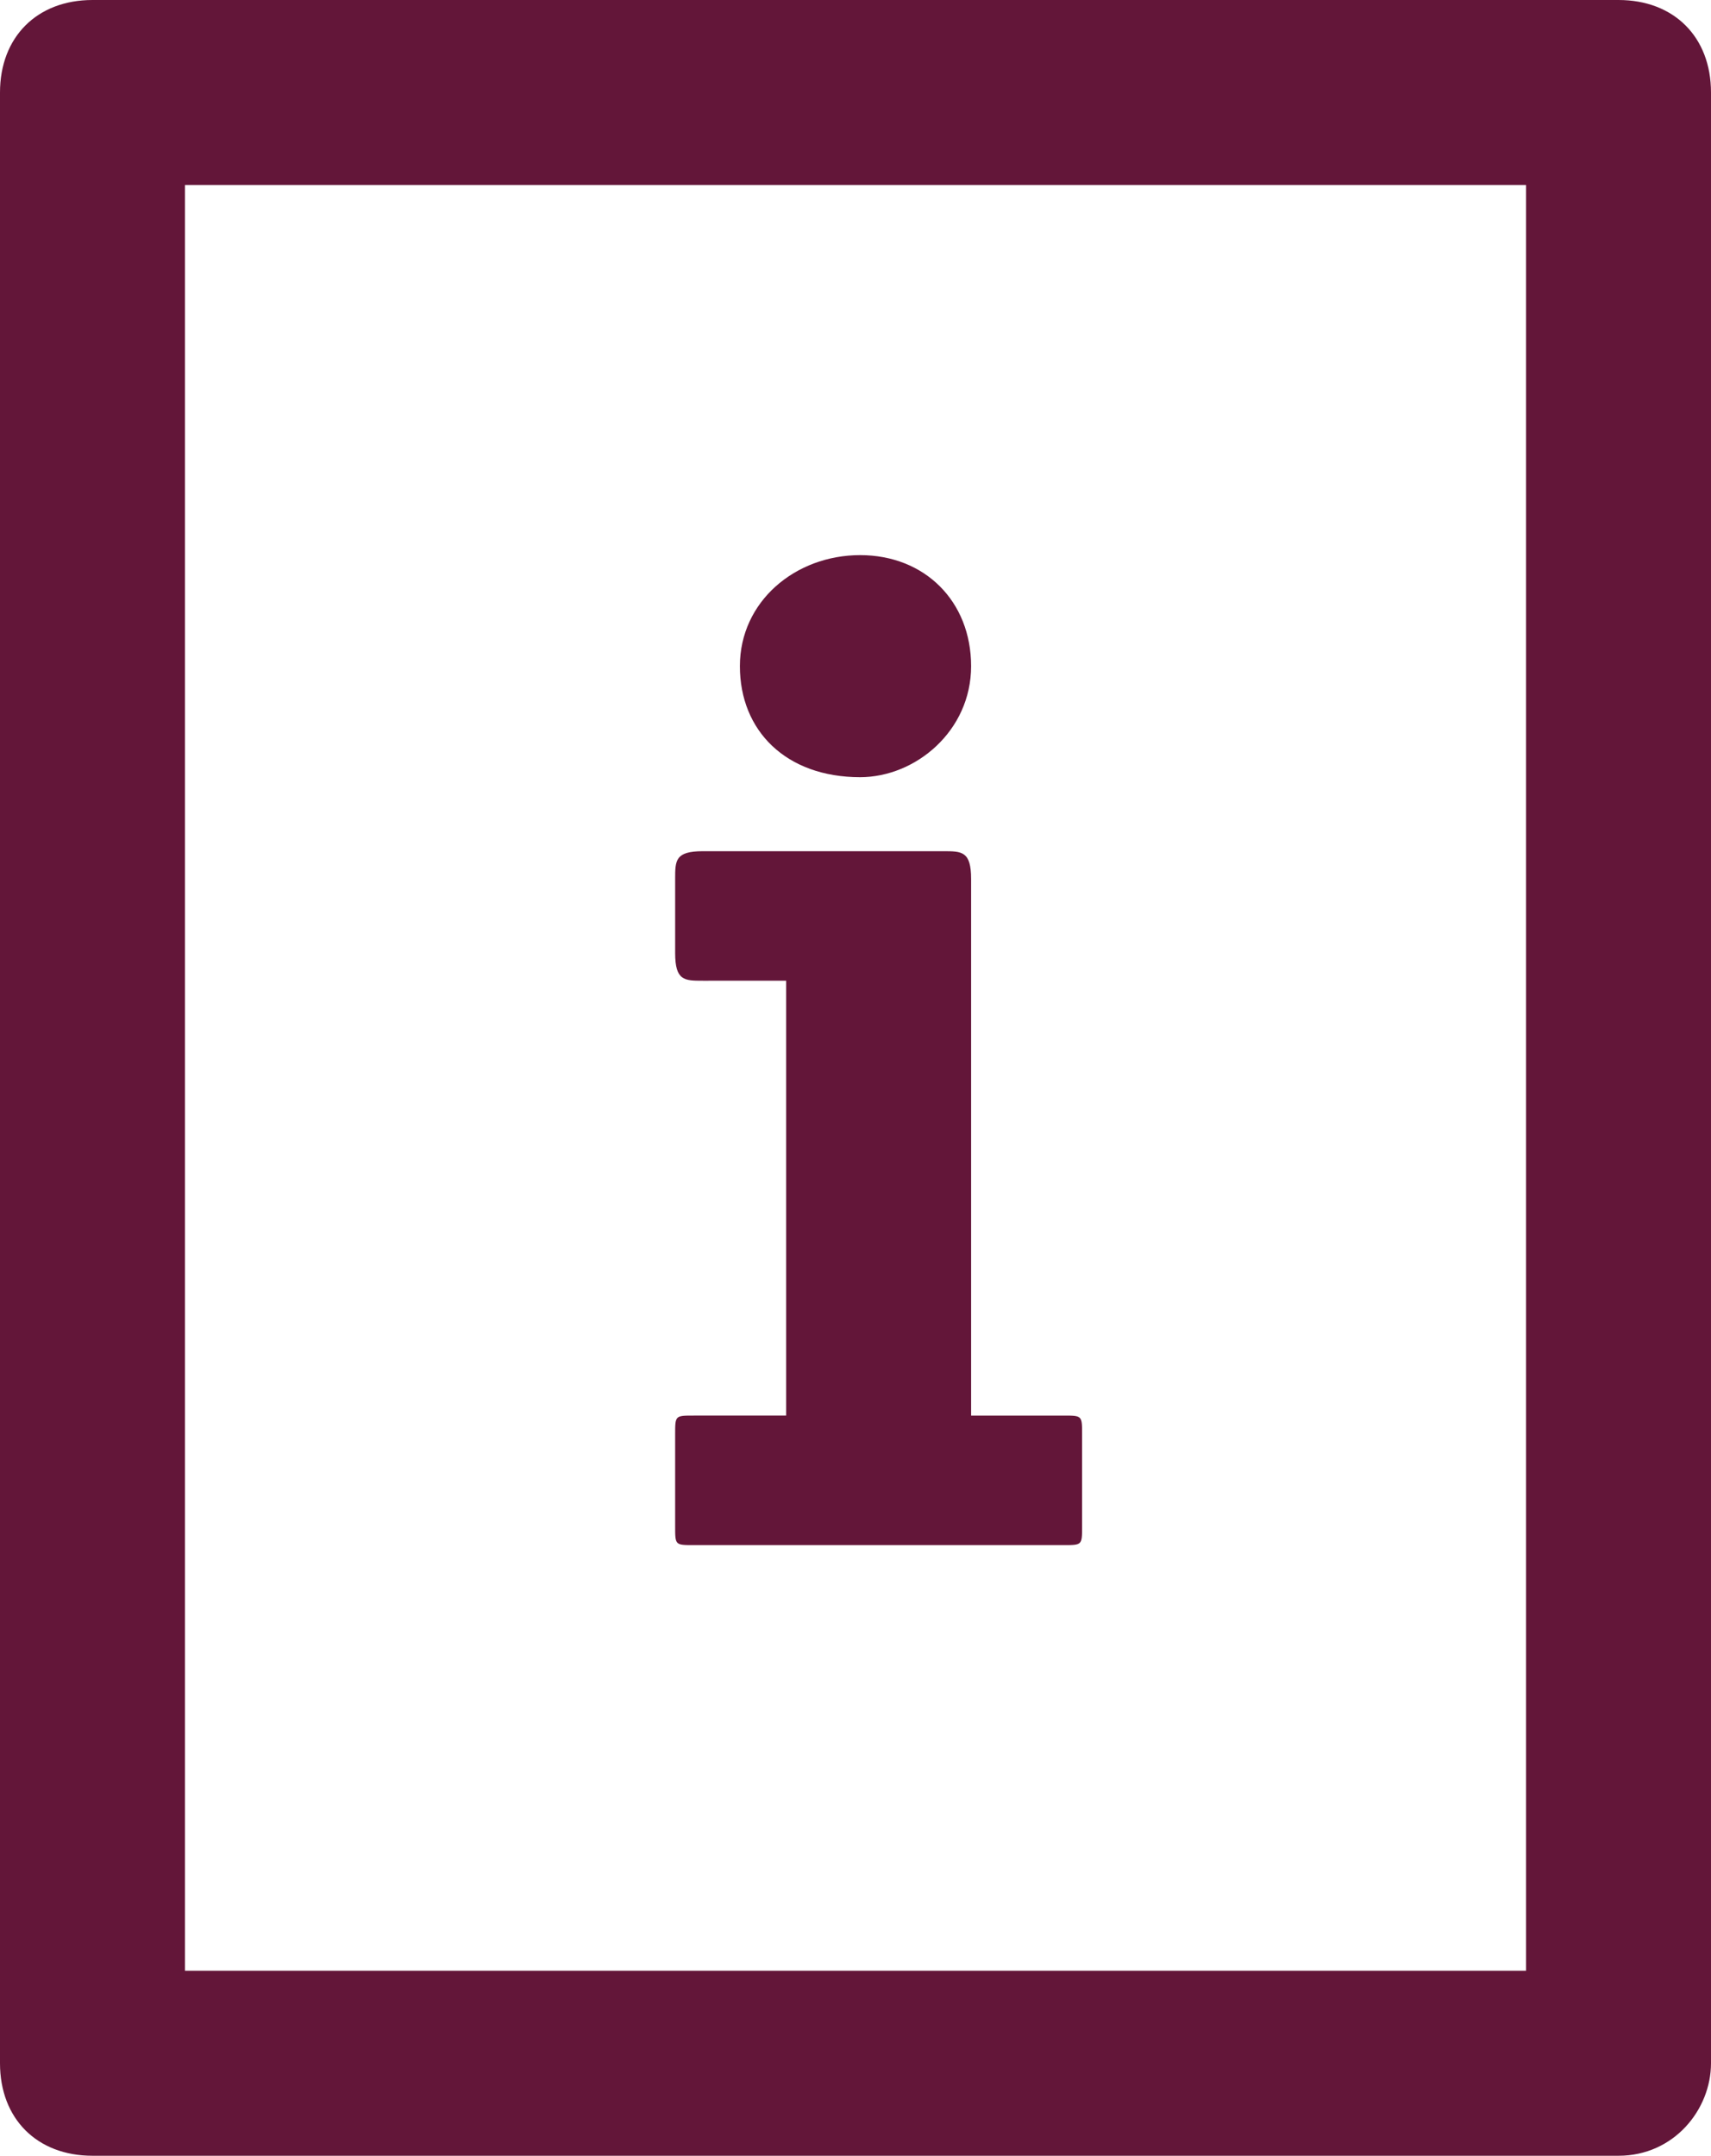
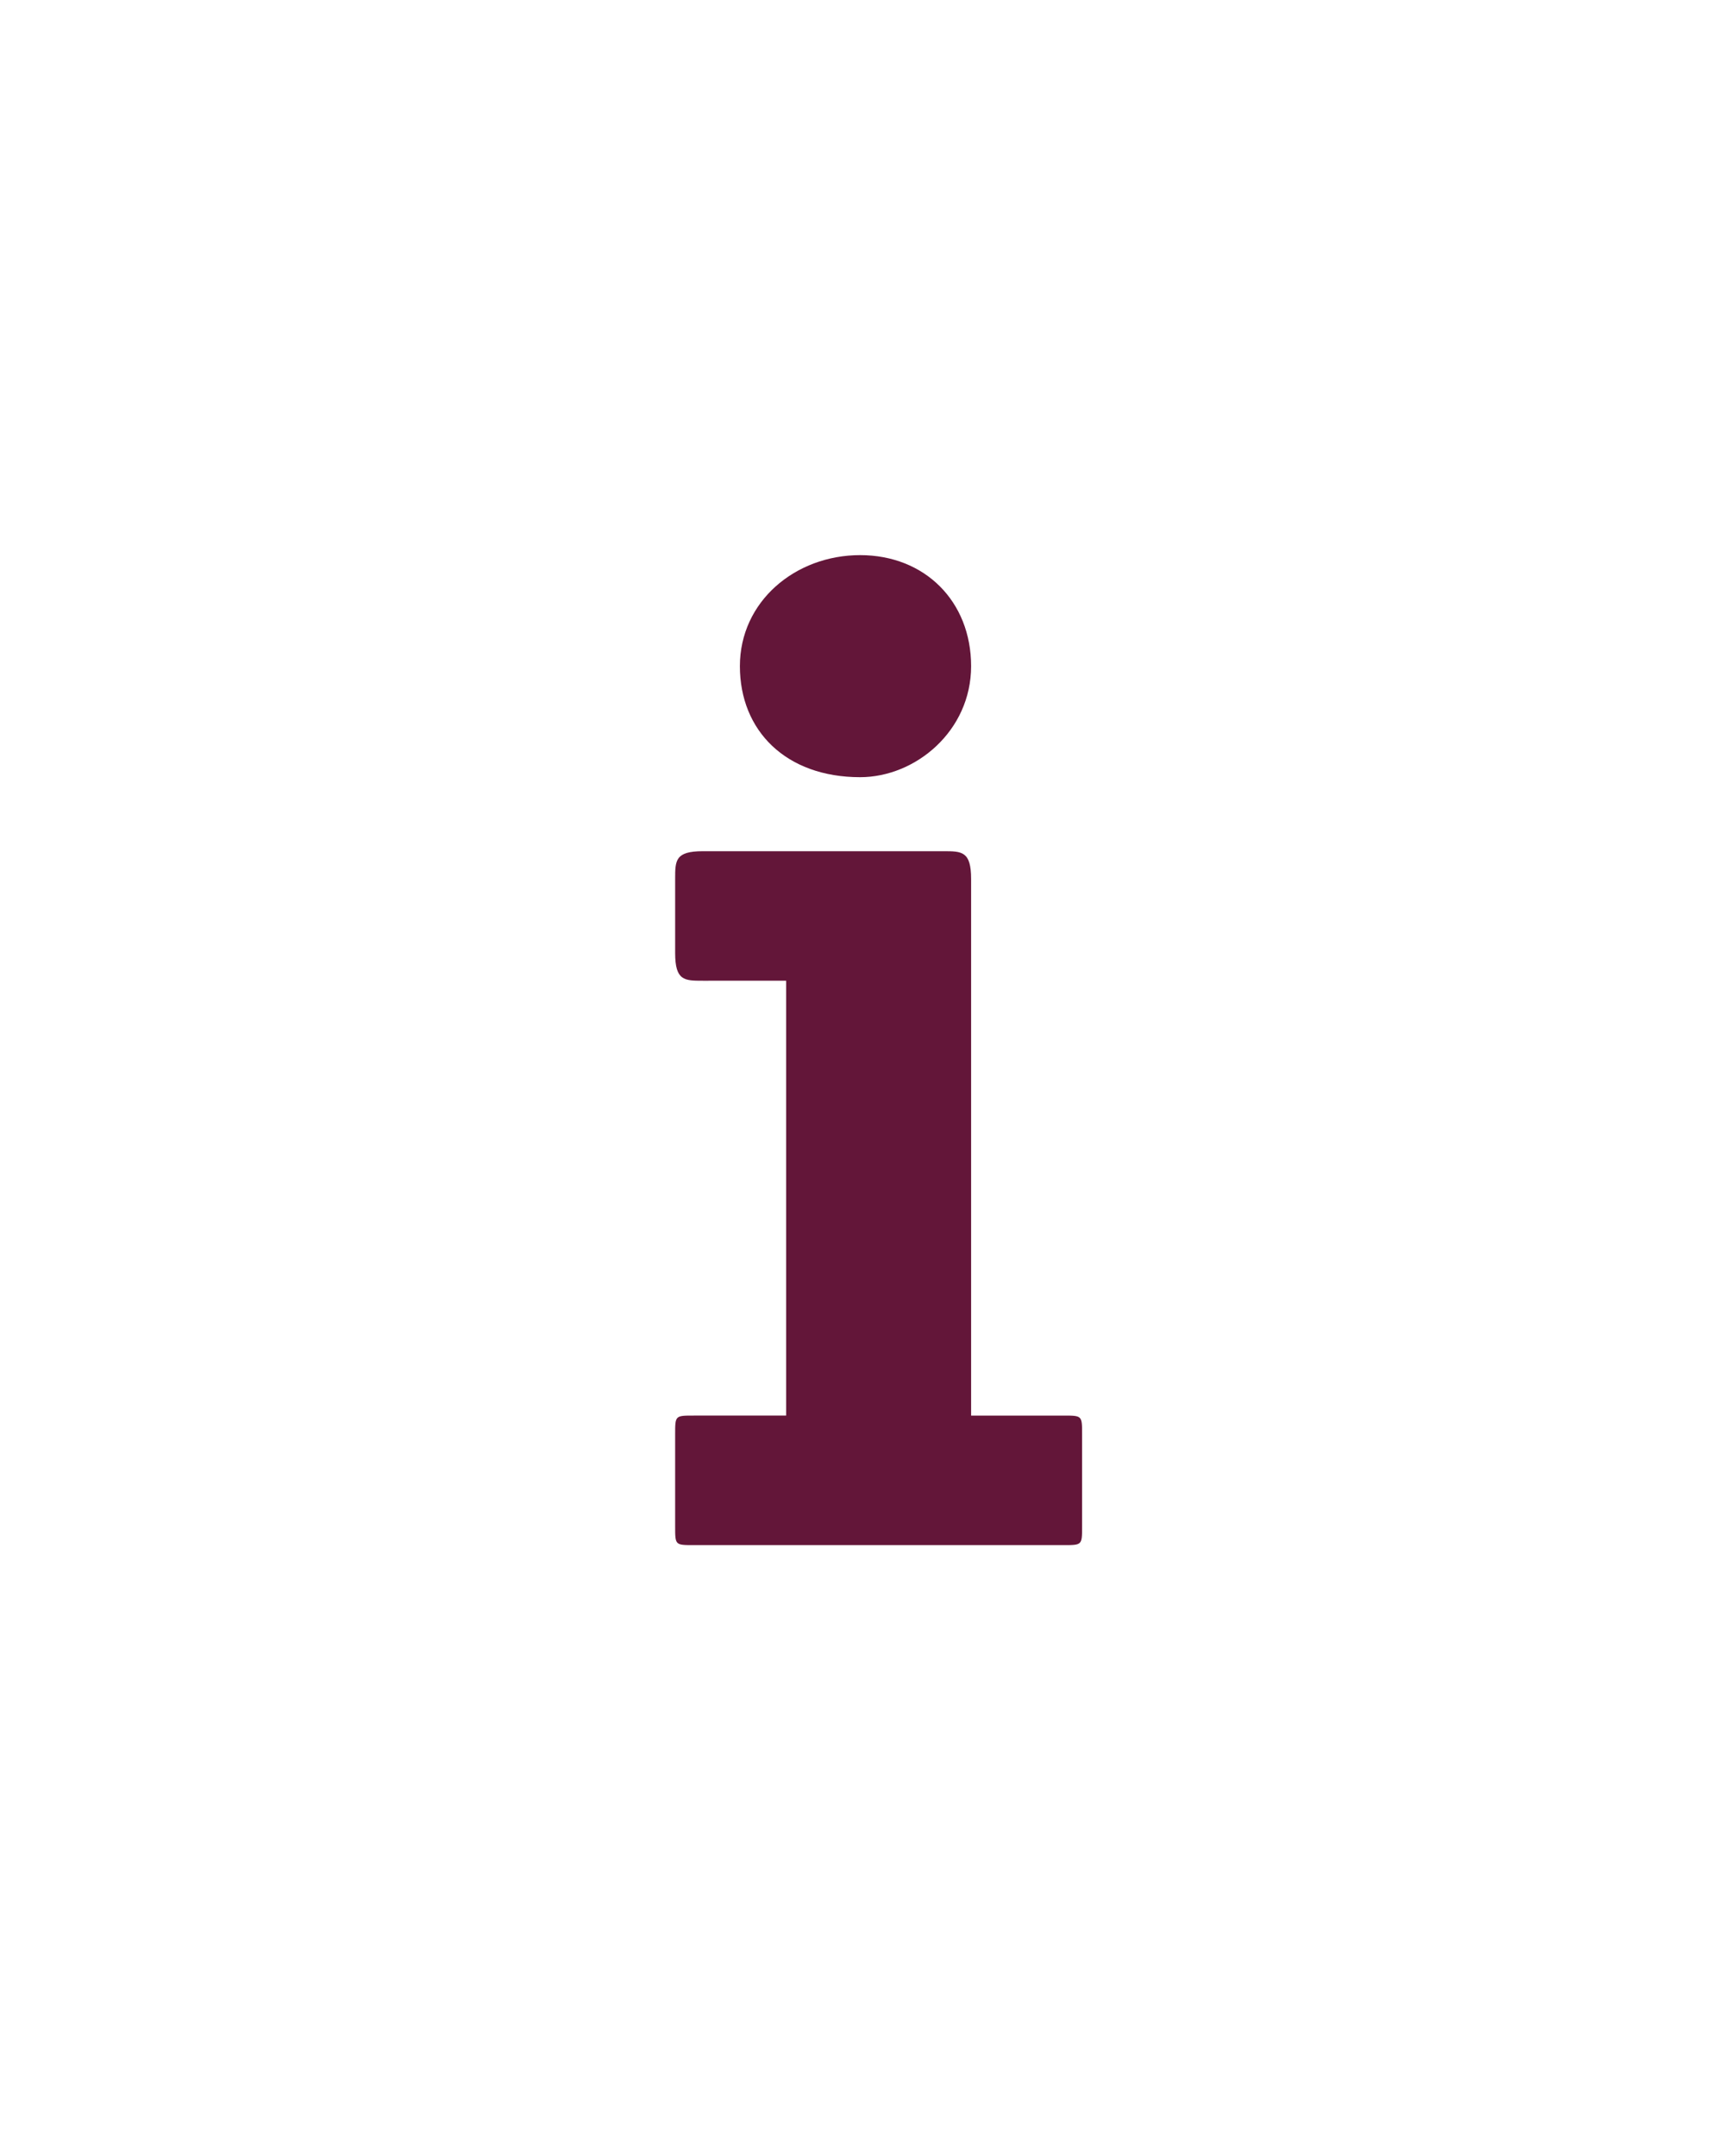
<svg xmlns="http://www.w3.org/2000/svg" version="1.2" baseProfile="tiny" id="Layer_1" x="0px" y="0px" viewBox="0 0 18.5 23.3" overflow="visible" xml:space="preserve">
  <g id="XMLID_8611_">
    <g id="XMLID_8298_">
-       <path id="XMLID_8299_" fill="#631639" d="M17.5,23.3H1c-0.6,0-1-0.4-1-1V1c0-0.6,0.4-1,1-1h16.5c0.6,0,1,0.4,1,1v21.3    C18.5,22.8,18.1,23.3,17.5,23.3L17.5,23.3z M2,21.3h14.5V2H2V21.3L2,21.3z" />
-     </g>
+       </g>
    <g id="XMLID_8302_">
      <path id="XMLID_8303_" fill="#631639" d="M7.6,10.6c-0.2,0-0.3,0-0.3-0.3V9.5c0-0.2,0-0.3,0.3-0.3h2.6c0.2,0,0.3,0,0.3,0.3v5.8h1    c0.2,0,0.2,0,0.2,0.2v1c0,0.2,0,0.2-0.2,0.2H7.5c-0.2,0-0.2,0-0.2-0.2v-1c0-0.2,0-0.2,0.2-0.2h1v-4.7H7.6z M10.5,7.2    c0,0.7-0.6,1.2-1.2,1.2C8.5,8.4,8,7.9,8,7.2c0-0.7,0.6-1.2,1.3-1.2S10.5,6.5,10.5,7.2z" />
    </g>
  </g>
</svg>